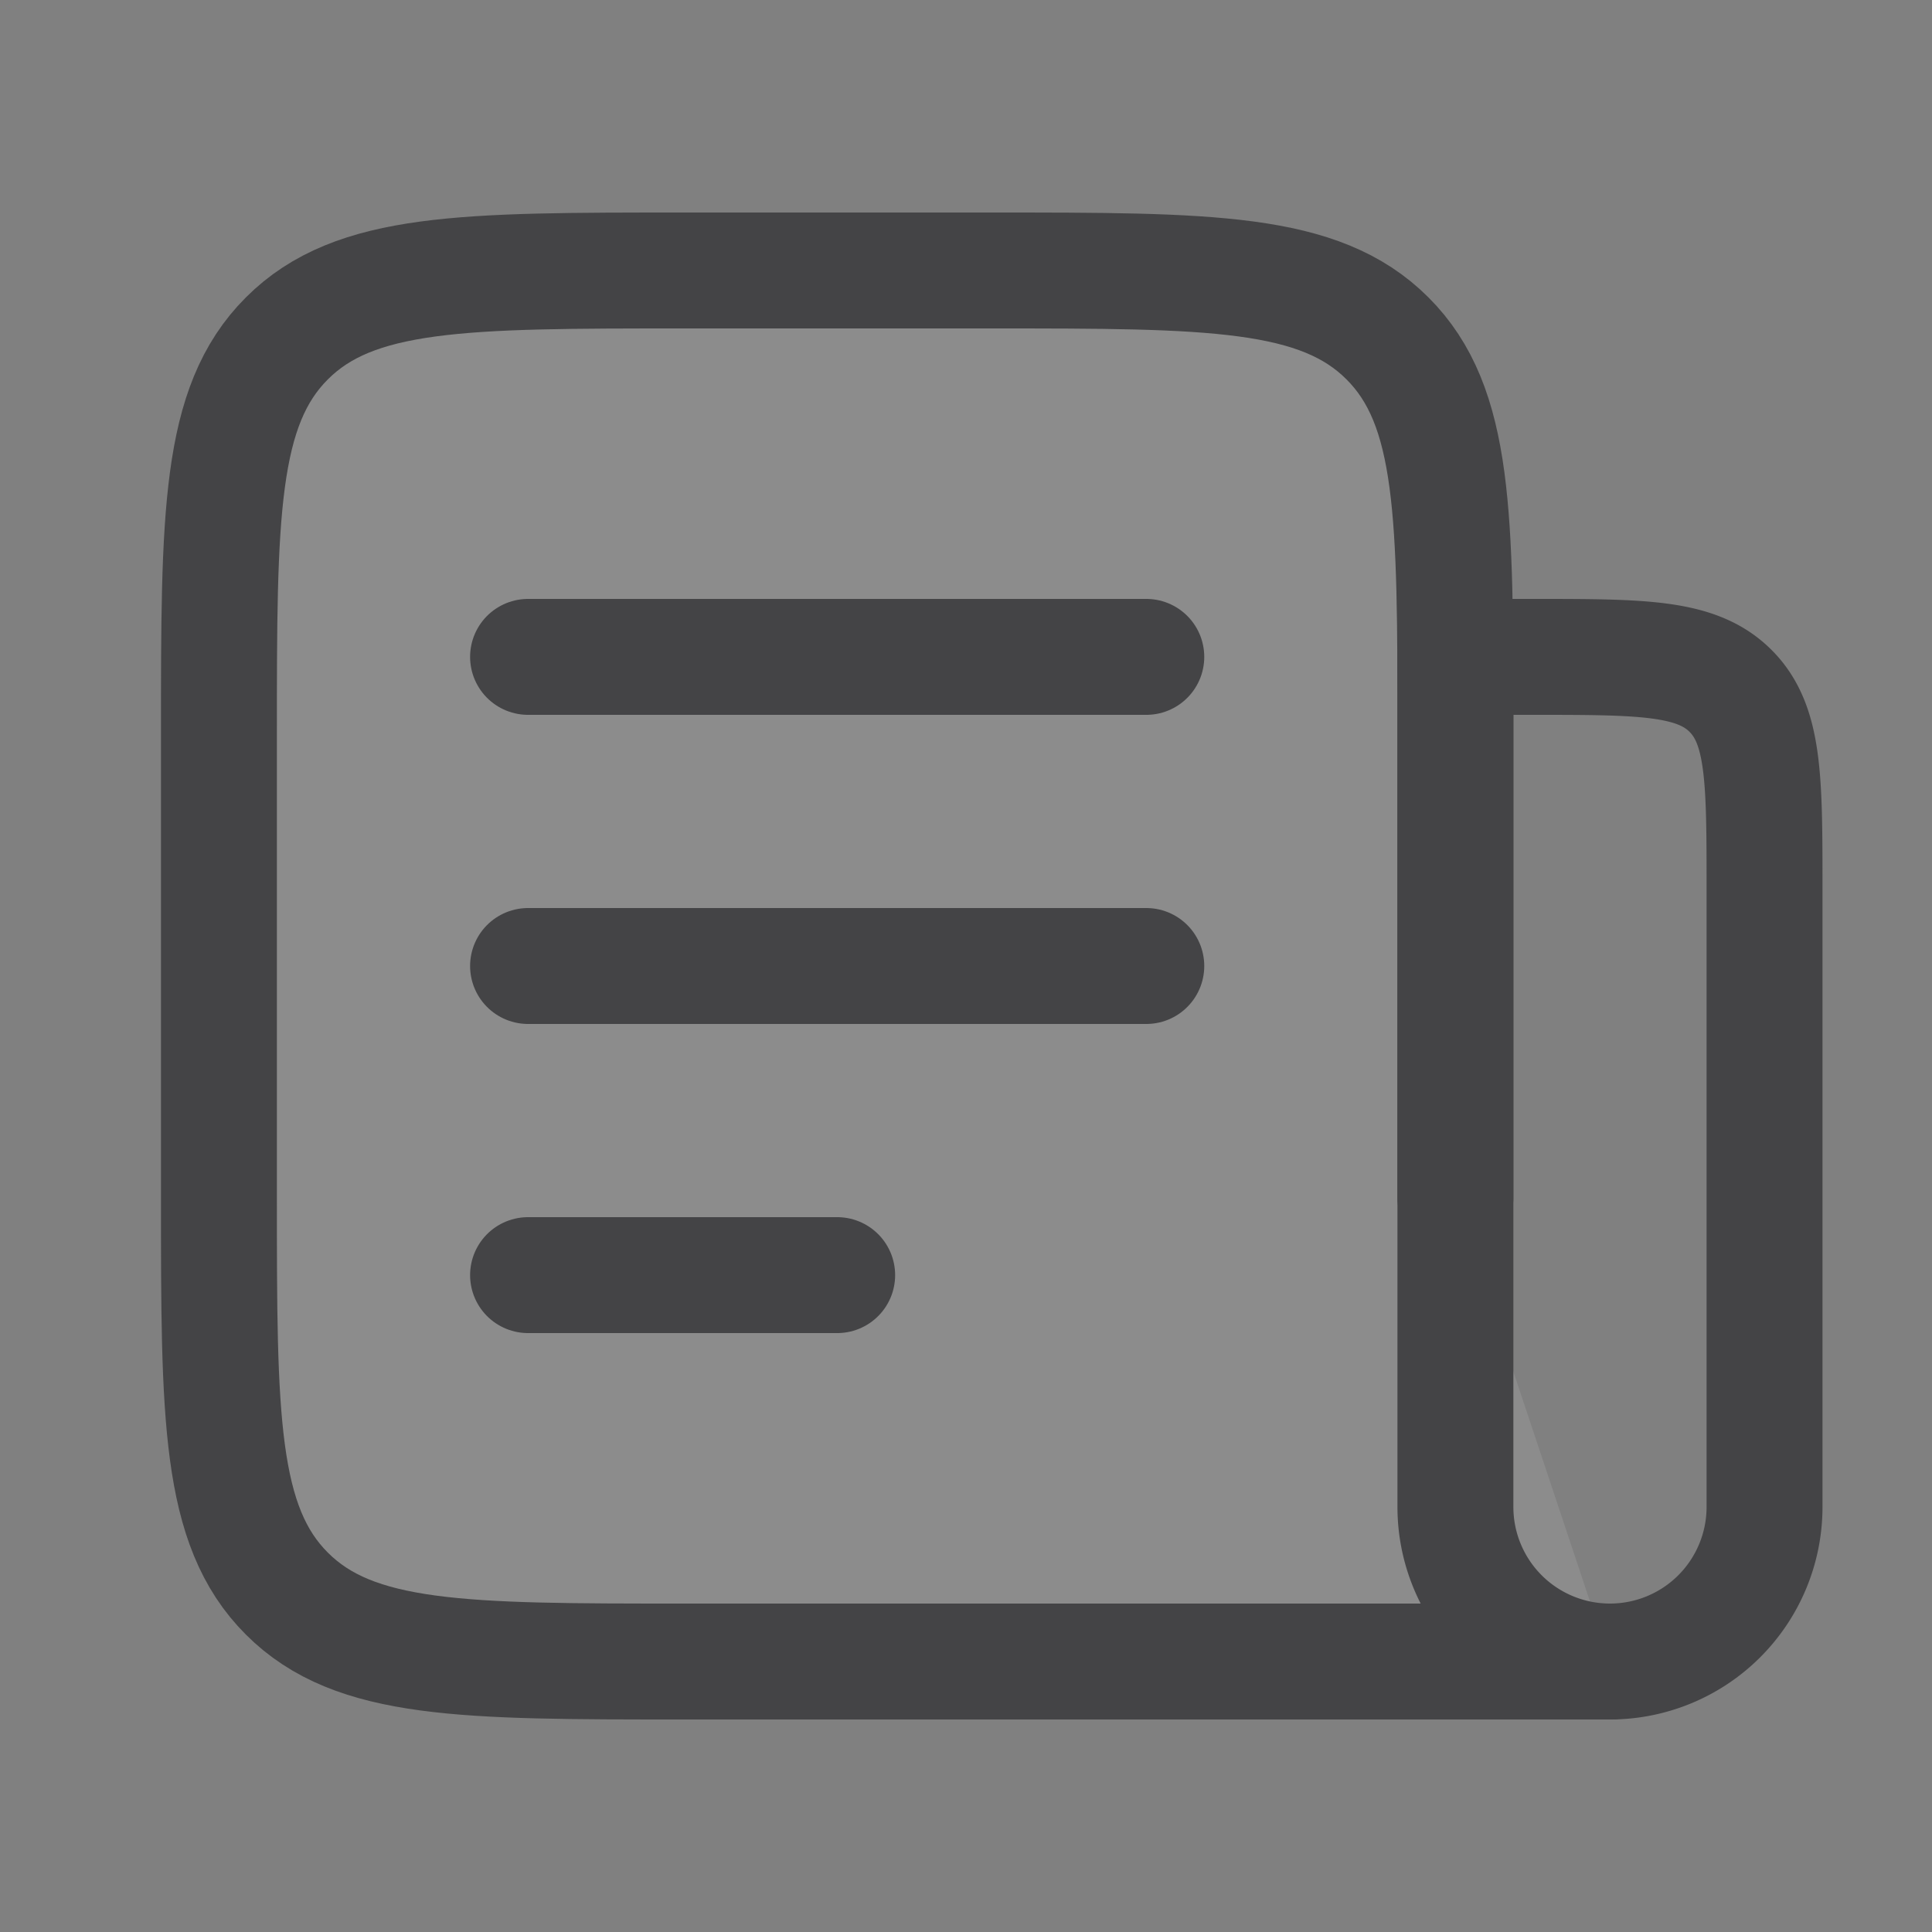
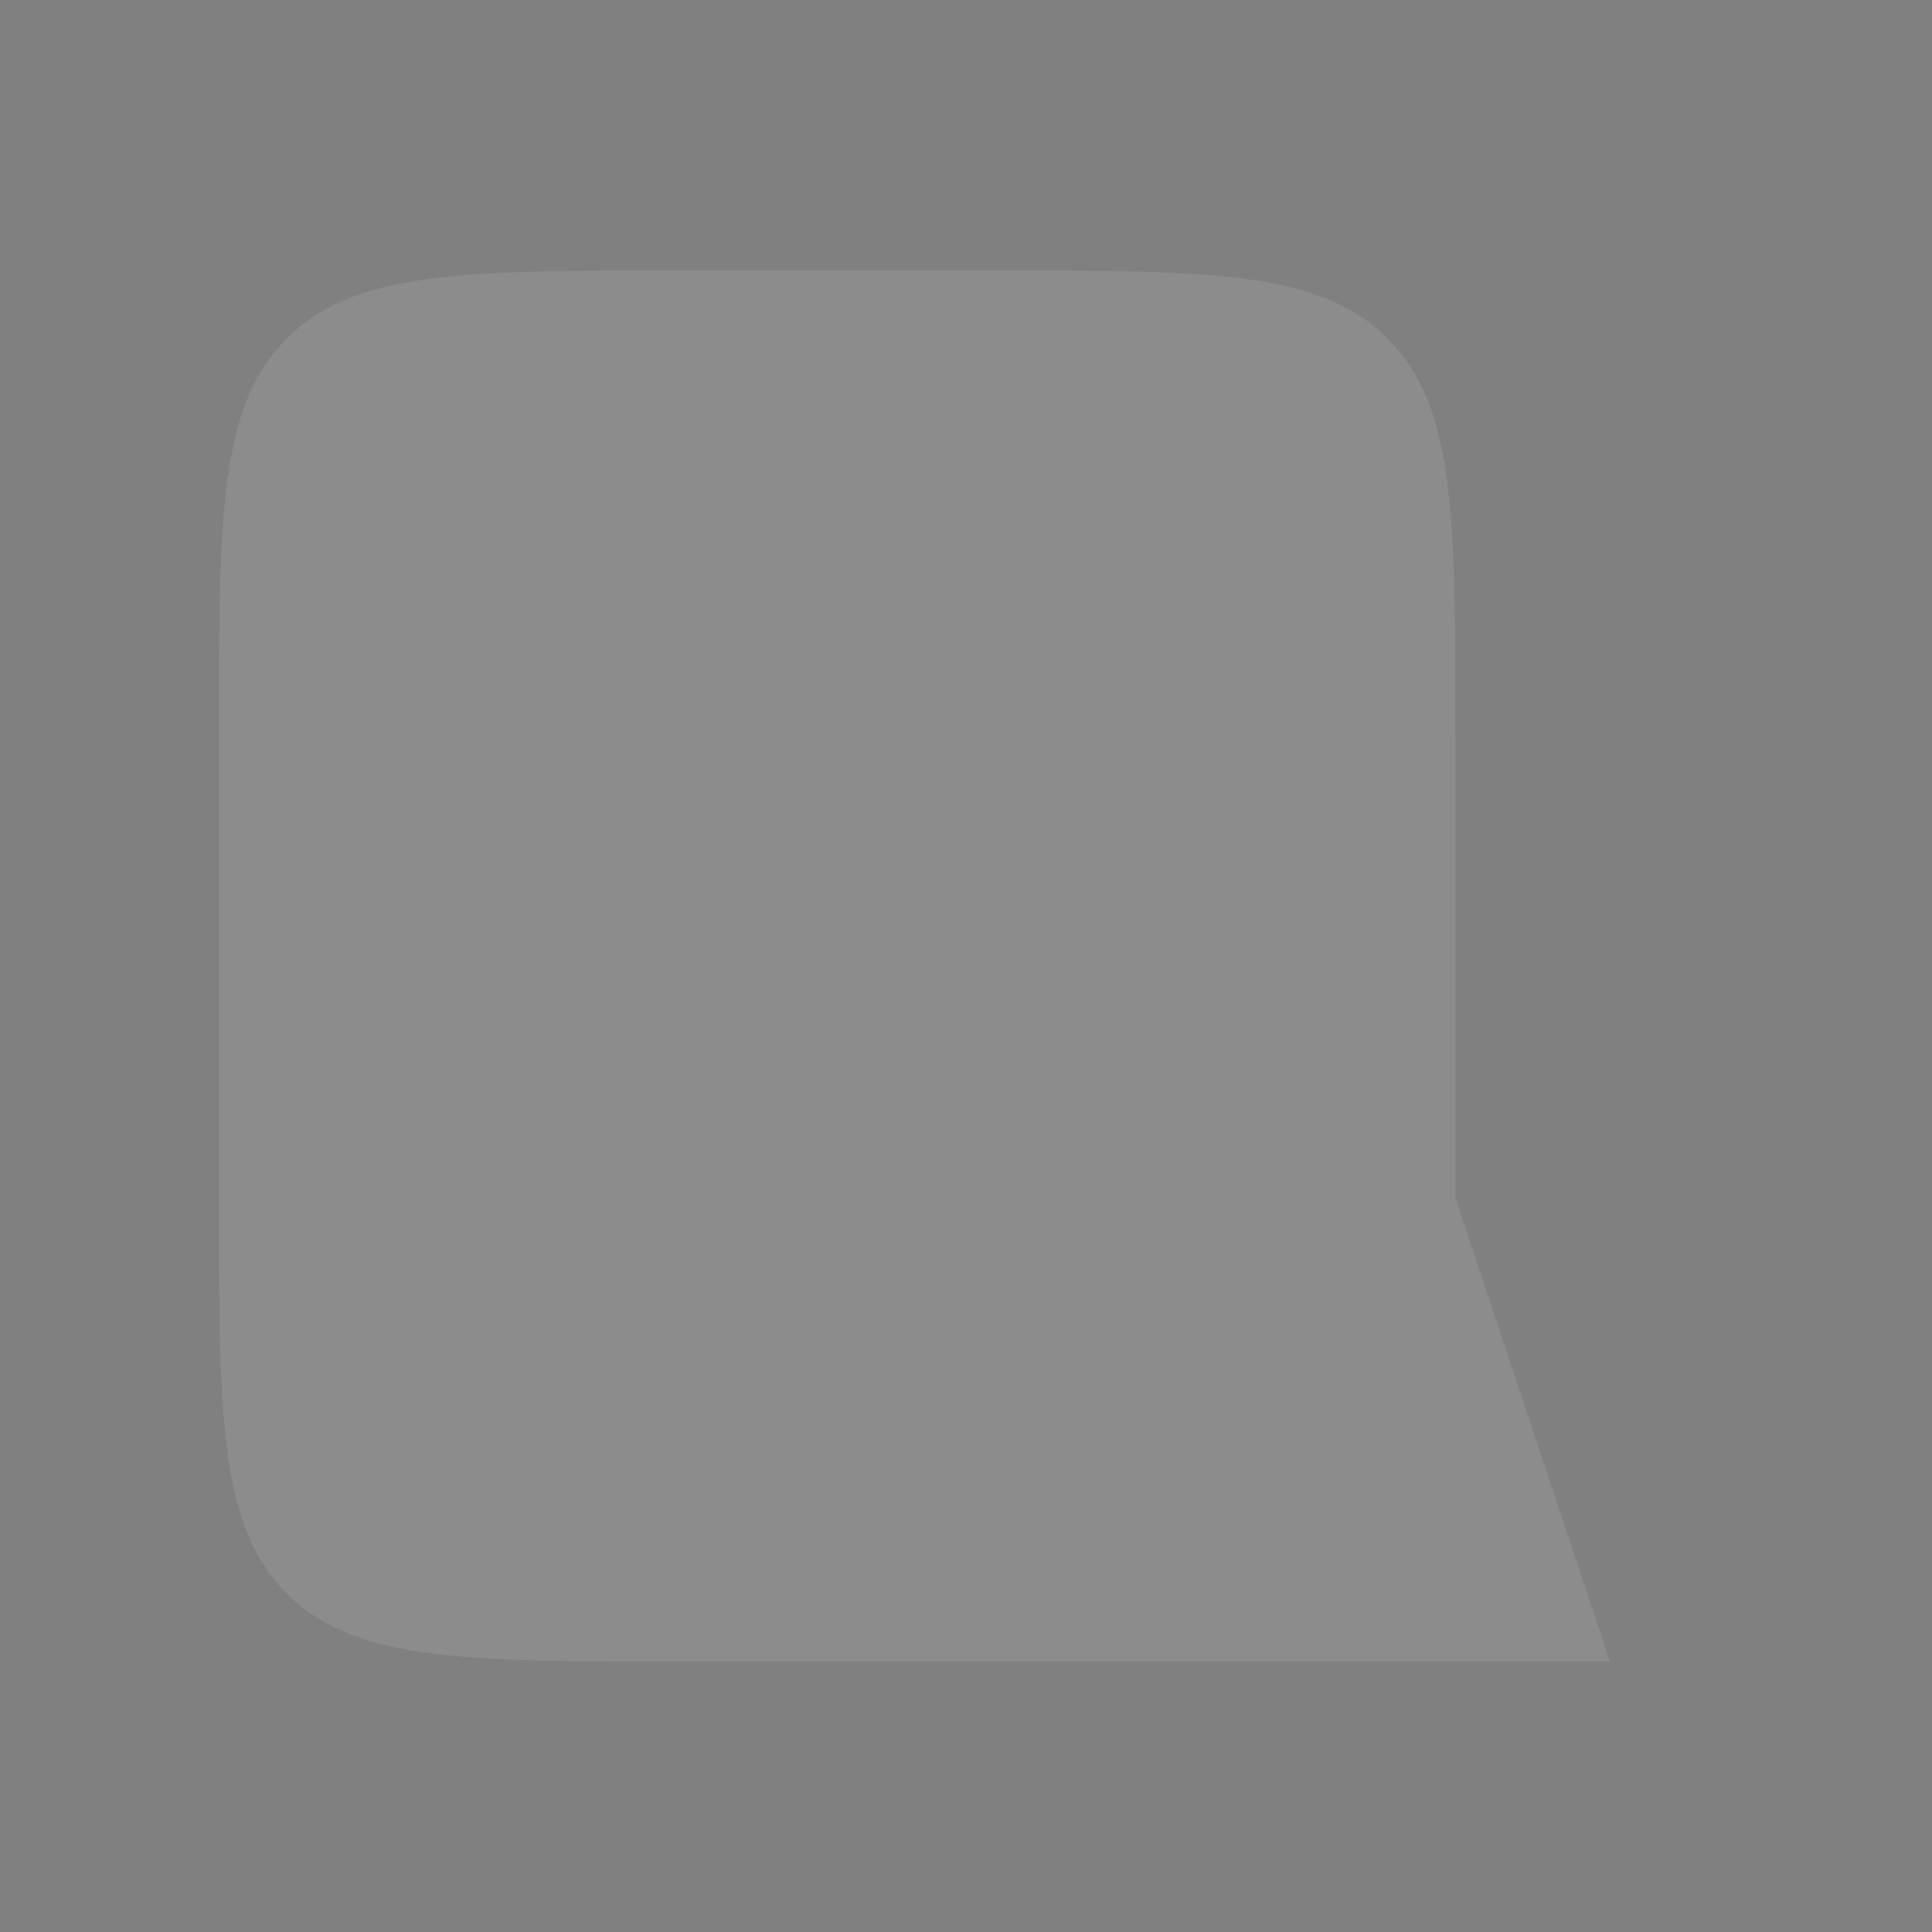
<svg xmlns="http://www.w3.org/2000/svg" width="25" height="25" fill="none" viewBox="0 0 25 25">
  <rect x="0" y="0" width="25" height="25" fill="#808080" stroke="none" />
  <path fill="#fff" fill-opacity=".1" d="M18.833 15.5v-6c0-2.828 0-4.243-.879-5.121-.878-.879-2.293-.879-5.121-.879h-4c-2.828 0-4.243 0-5.121.879-.879.878-.879 2.293-.879 5.121v6c0 2.828 0 4.243.879 5.121.878.879 2.293.879 5.121.879h12" />
-   <path stroke="#444446" stroke-linecap="round" stroke-linejoin="round" stroke-width="1.5" d="M18.833 15.5v-6c0-2.828 0-4.243-.879-5.121-.878-.879-2.293-.879-5.121-.879h-4c-2.828 0-4.243 0-5.121.879-.879.878-.879 2.293-.879 5.121v6c0 2.828 0 4.243.879 5.121.878.879 2.293.879 5.121.879h12m-14-13h8m-8 4h8m-8 4h4" />
-   <path stroke="#444446" stroke-linecap="round" stroke-linejoin="round" stroke-width="1.5" d="M18.833 8.5h1c1.414 0 2.121 0 2.56.44.44.439.44 1.146.44 2.56v8a2 2 0 1 1-4 0v-11Z" />
</svg>